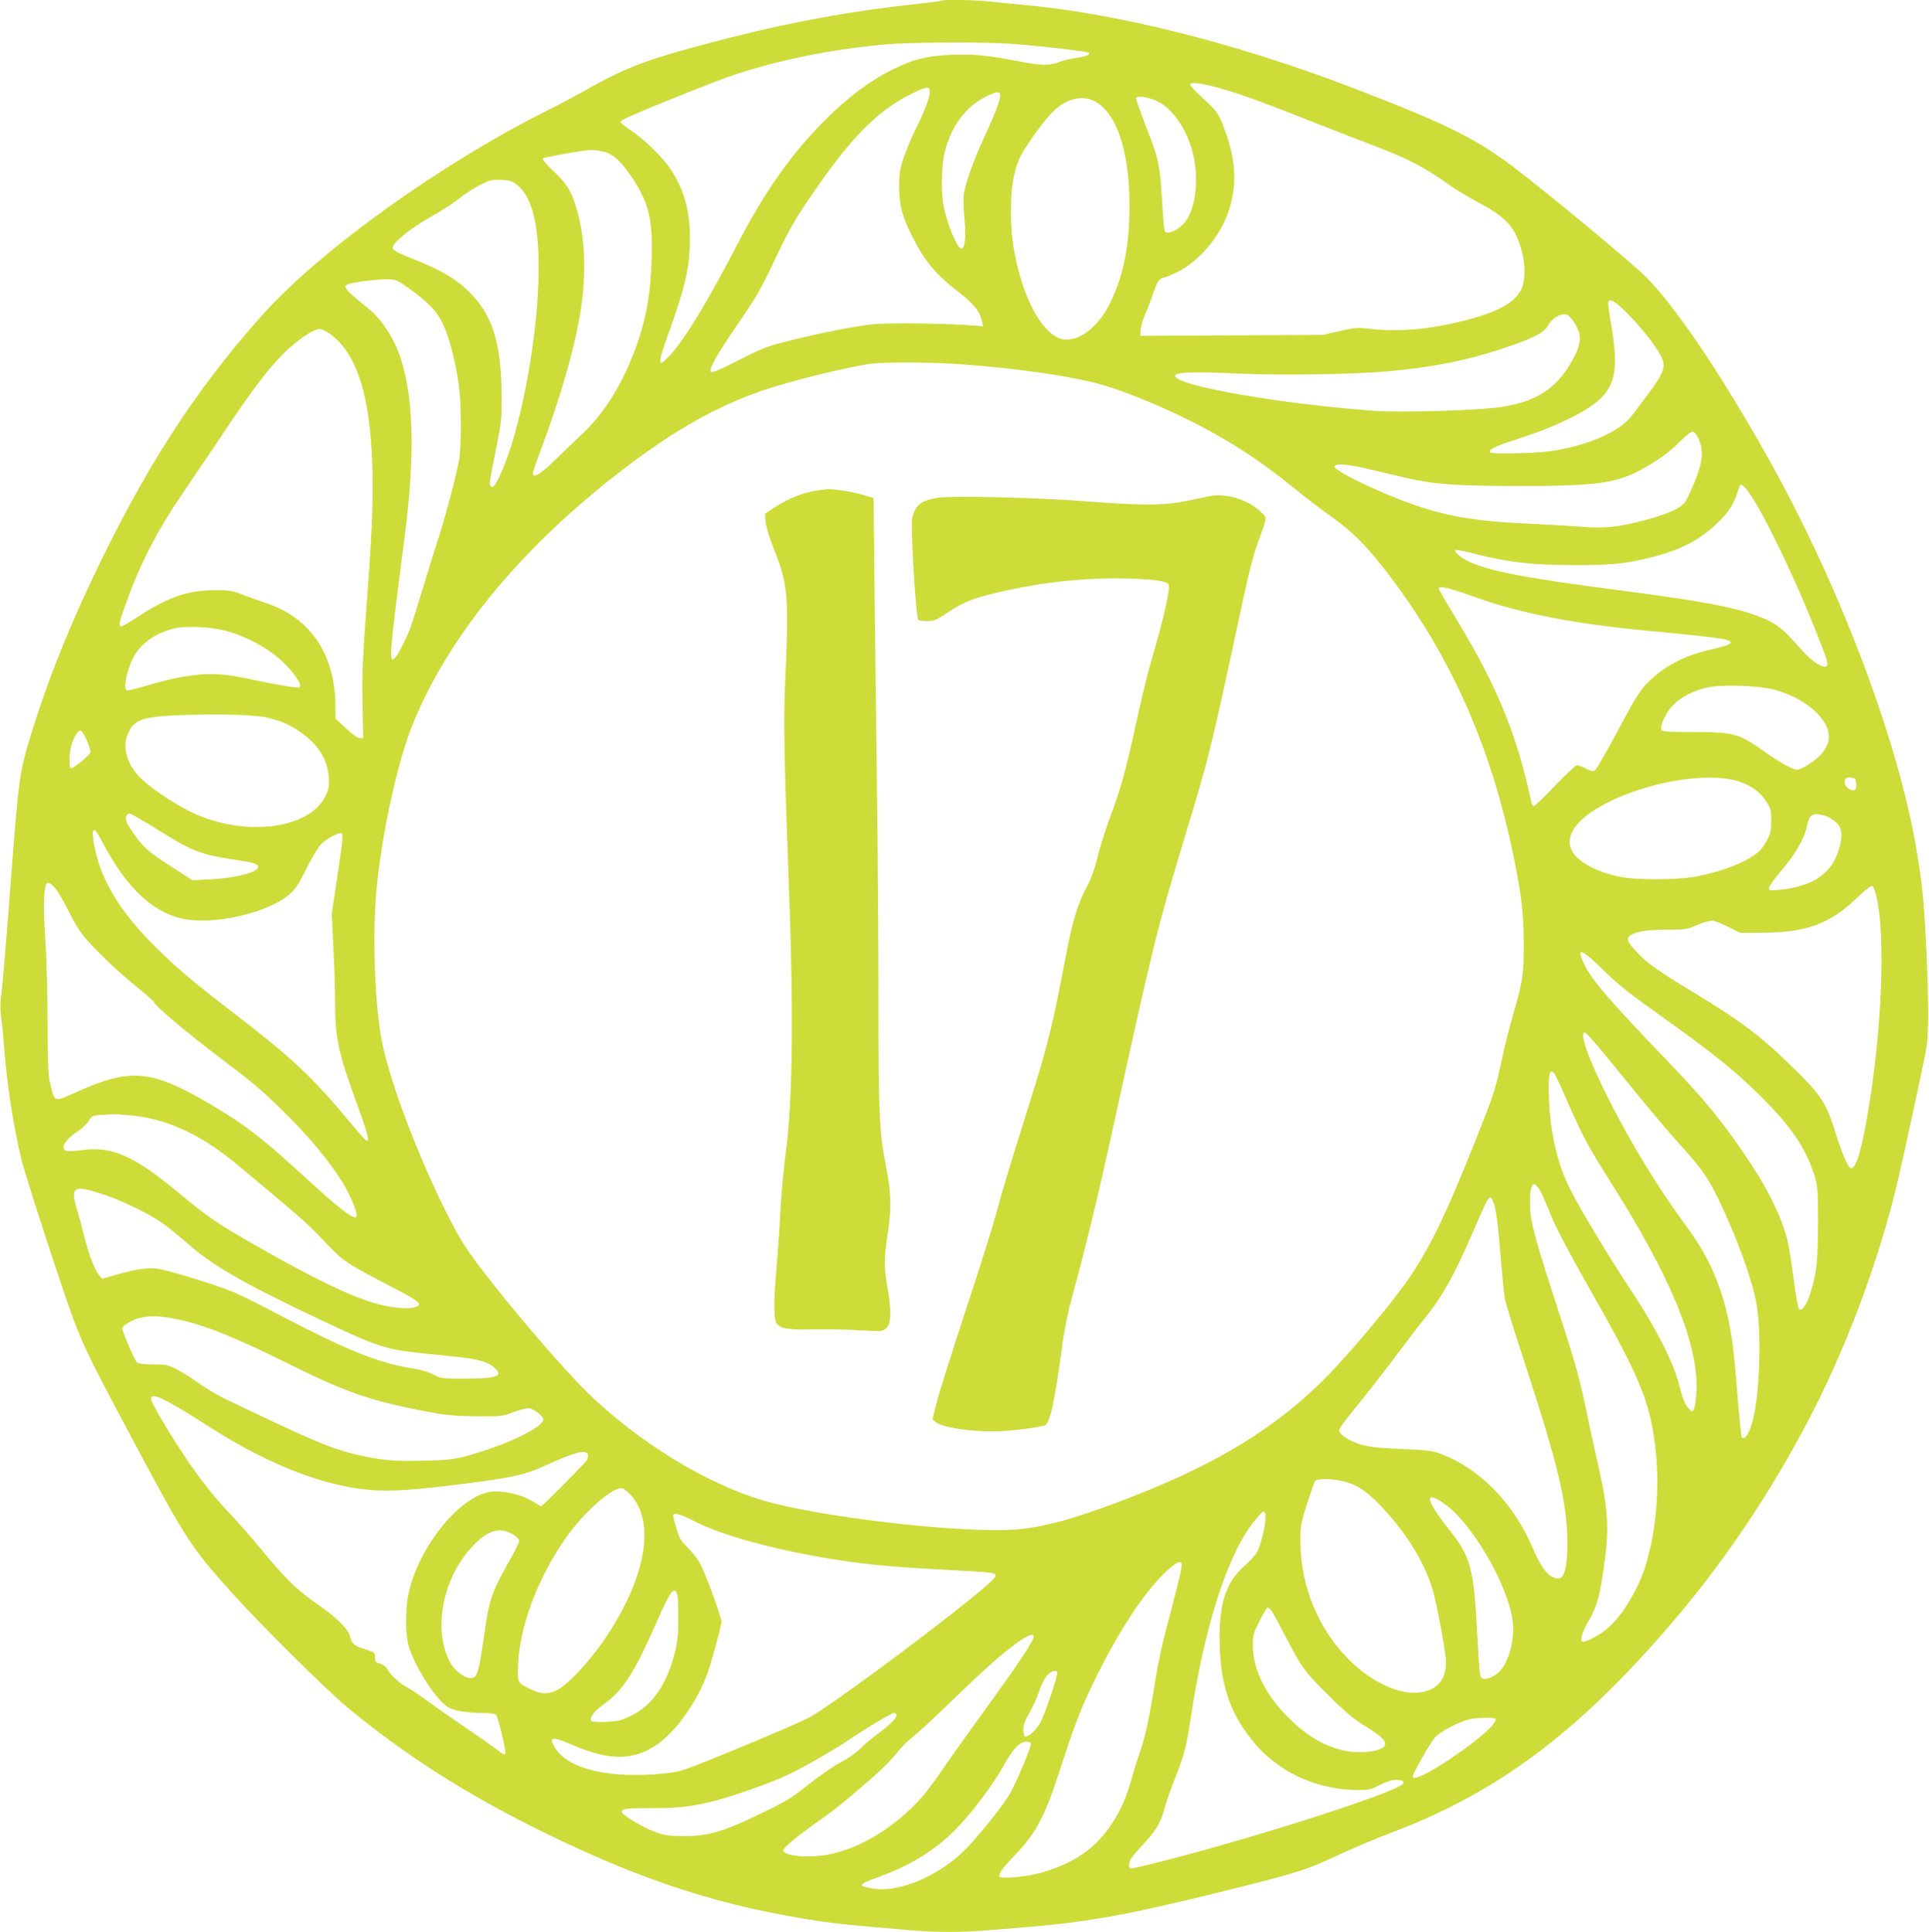
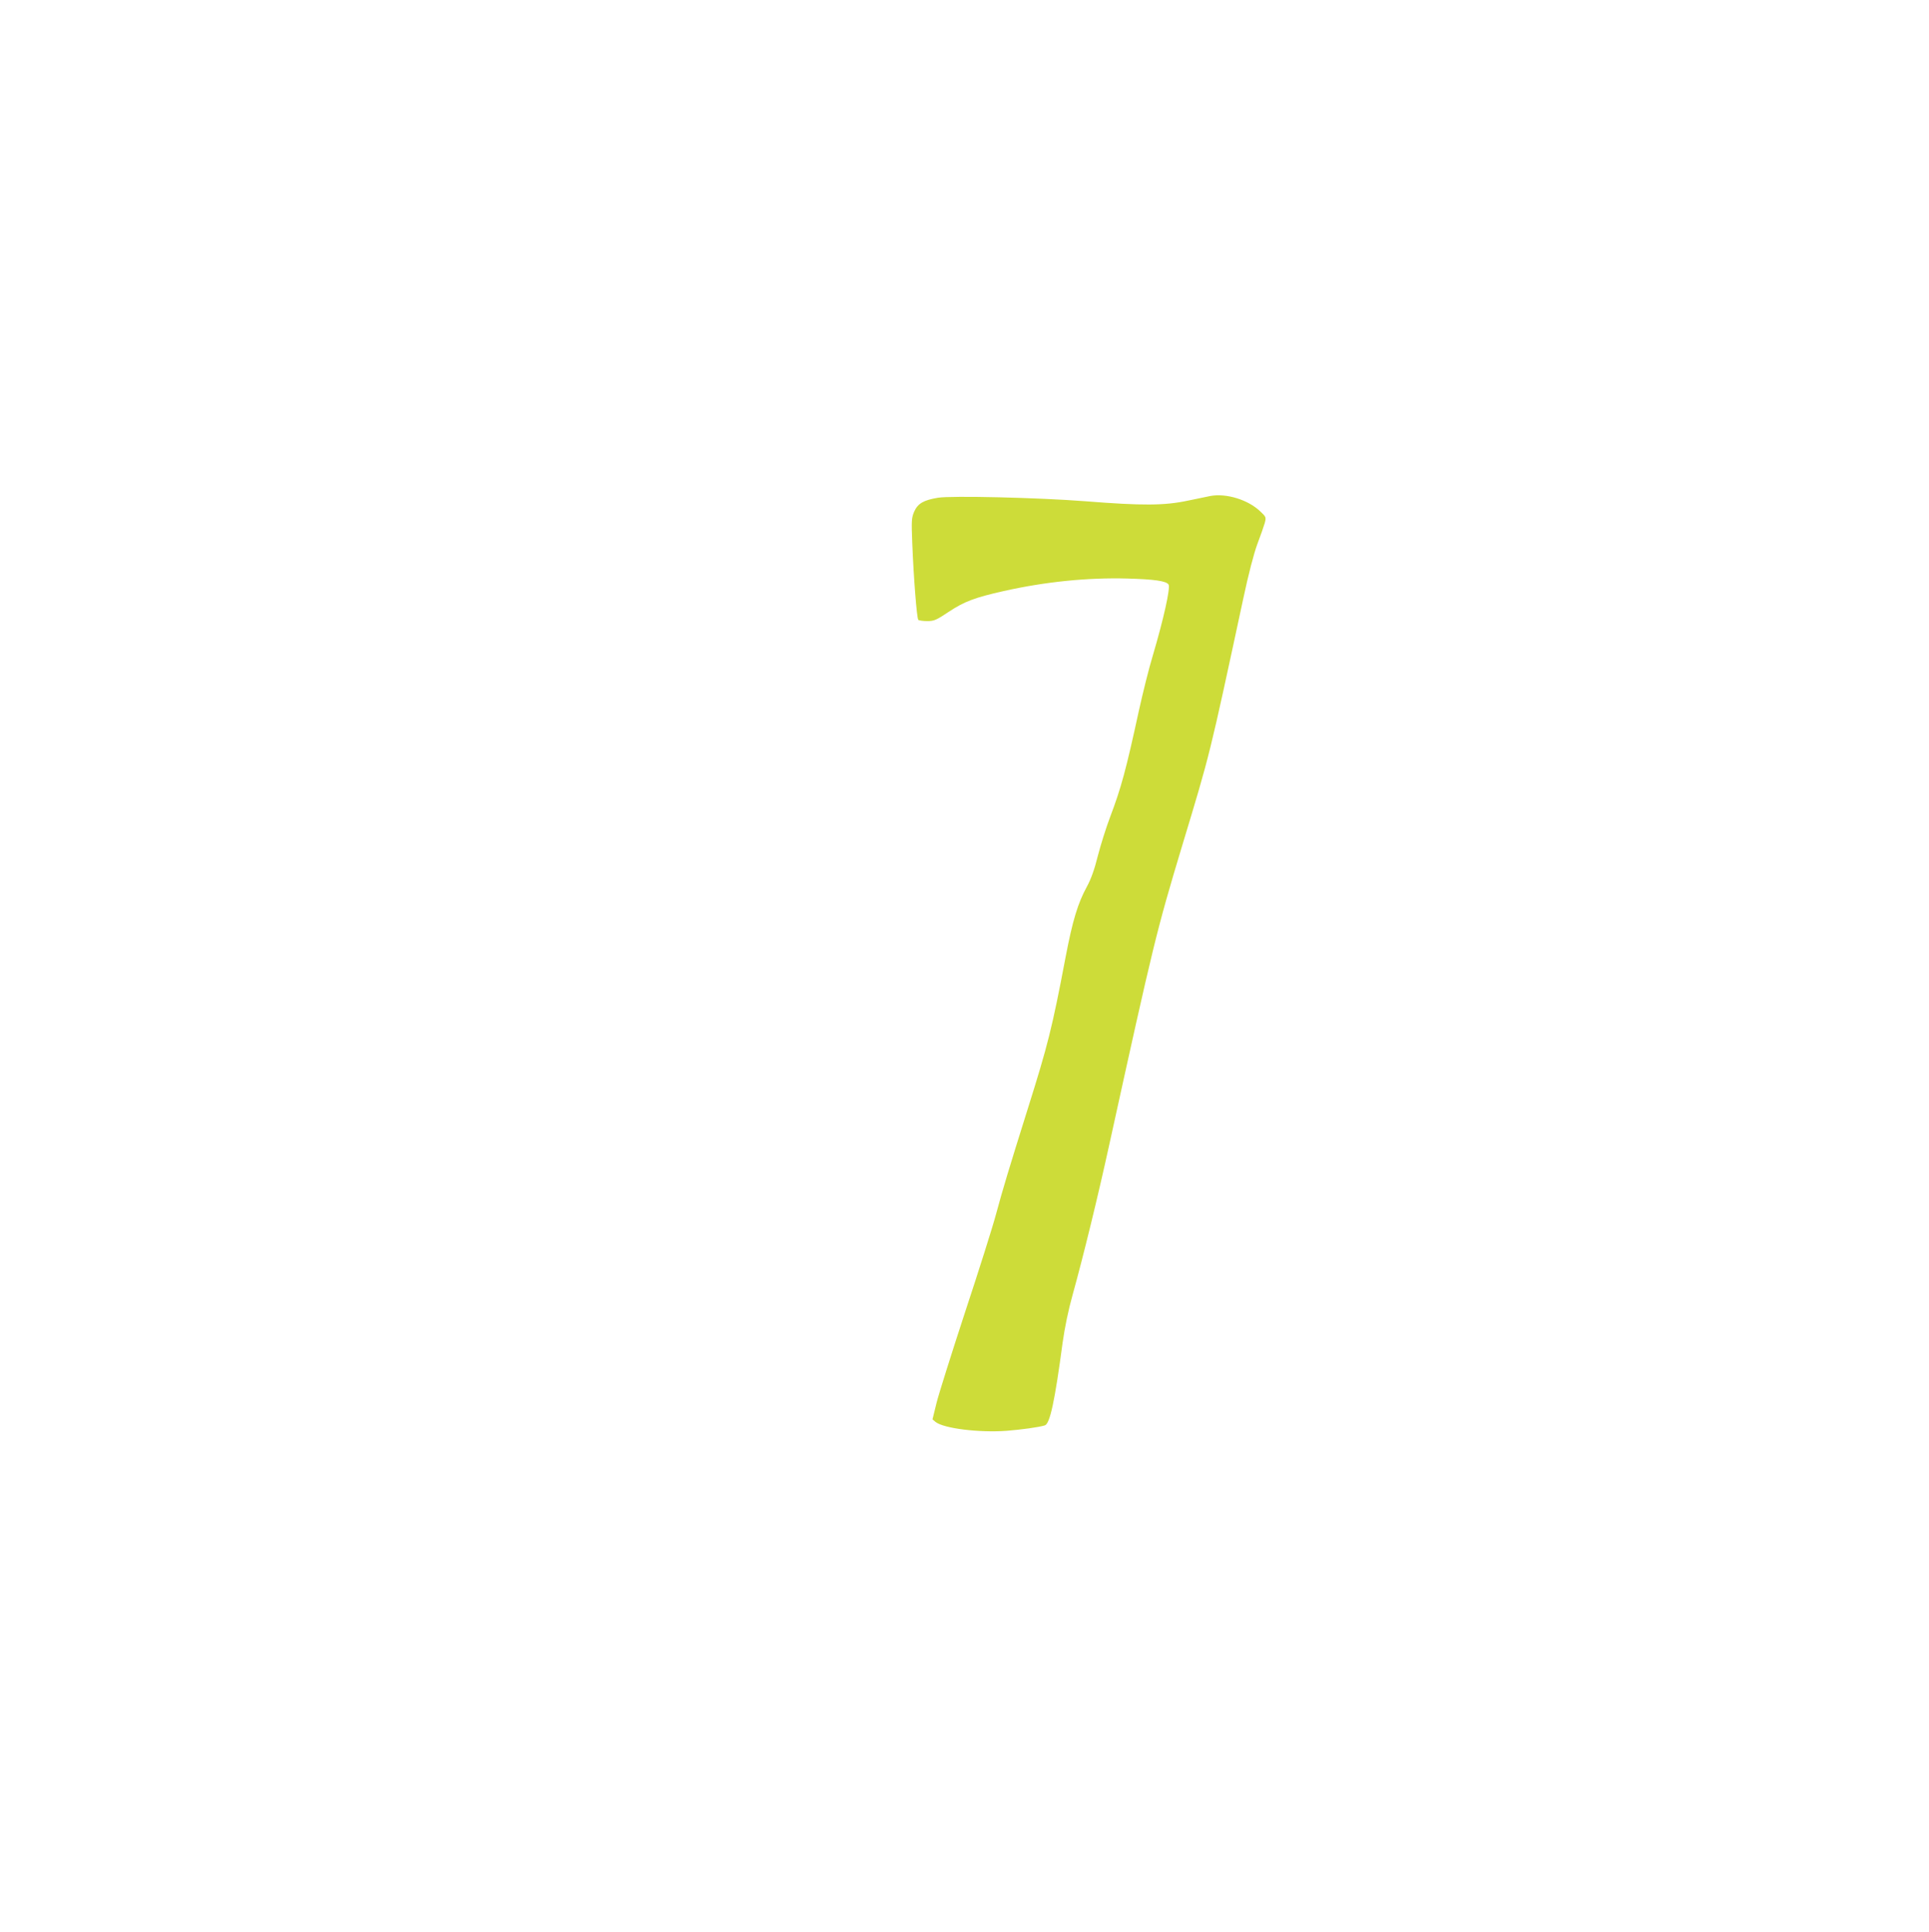
<svg xmlns="http://www.w3.org/2000/svg" version="1.0" width="1278pt" height="1280pt" viewBox="0 0 1278 1280" preserveAspectRatio="xMidYMid meet">
  <g transform="translate(0,1280) scale(0.1,-0.1)" fill="#cddc39" stroke="none">
-     <path d="M6239 12796 c-2 -3 -72 -12 -154 -21 -433 -46 -831 -118 -1250 -225 -531 -136 -671 -187 -951 -345 -61 -35 -180 -98 -264 -140 -701 -351 -1497 -923 -1880 -1350 -453 -506 -790 -1031 -1140 -1774 -161 -343 -292 -674 -389 -990 -83 -267 -86 -294 -141 -1011 -27 -360 -55 -687 -61 -726 -8 -53 -9 -94 -1 -155 6 -46 14 -122 17 -169 18 -252 63 -552 116 -768 27 -113 276 -878 347 -1067 55 -146 112 -268 259 -545 493 -930 500 -941 796 -1270 185 -206 617 -634 756 -750 397 -329 815 -594 1346 -851 644 -312 1161 -476 1795 -569 122 -18 203 -26 605 -60 153 -13 337 -13 490 0 66 6 201 17 300 25 395 34 655 82 1288 239 479 119 532 136 760 243 89 41 233 102 321 135 672 252 1181 618 1757 1263 390 437 708 893 988 1414 270 501 502 1117 630 1671 60 264 171 780 184 857 15 99 15 295 0 639 -16 331 -25 427 -64 664 -120 724 -505 1746 -976 2590 -313 560 -616 1011 -816 1213 -93 94 -661 565 -882 732 -254 191 -445 285 -1050 518 -787 302 -1574 500 -2210 556 -71 7 -166 16 -209 21 -80 10 -309 14 -317 6z m459 -286 c212 -16 505 -50 516 -60 12 -12 -24 -26 -94 -35 -30 -4 -77 -16 -103 -26 -63 -25 -121 -24 -274 6 -204 39 -297 48 -438 42 -163 -6 -255 -29 -400 -102 -139 -69 -293 -184 -434 -326 -227 -226 -405 -478 -589 -834 -197 -379 -347 -626 -447 -733 -80 -85 -81 -57 -6 149 112 311 142 442 142 629 0 182 -38 321 -126 456 -51 78 -172 197 -262 258 -40 27 -73 53 -73 58 0 5 30 23 68 39 125 57 576 237 682 272 296 99 648 170 995 202 175 16 648 18 843 5z m1329 -280 c129 -31 303 -92 643 -227 173 -68 376 -147 450 -175 203 -76 330 -143 490 -259 36 -26 119 -75 184 -110 189 -101 246 -165 288 -323 25 -96 24 -198 -3 -253 -40 -82 -137 -140 -324 -193 -241 -67 -462 -91 -656 -71 -109 12 -118 12 -224 -13 l-110 -25 -605 -3 -605 -3 2 40 c1 22 15 69 31 105 16 36 39 97 52 135 24 74 44 105 68 105 8 0 48 16 89 36 142 68 283 232 339 394 59 167 55 330 -12 522 -46 133 -56 148 -159 241 -47 43 -83 83 -80 88 9 14 52 11 142 -11z m-1867 -41 c0 -36 -36 -131 -97 -252 -24 -48 -58 -129 -75 -180 -27 -80 -31 -105 -31 -197 1 -121 20 -195 86 -325 82 -163 155 -252 304 -367 105 -81 146 -132 159 -197 l7 -33 -74 6 c-175 14 -570 18 -666 7 -129 -16 -361 -62 -553 -111 -139 -35 -173 -48 -327 -127 -124 -63 -175 -85 -183 -77 -16 16 41 118 168 302 139 202 160 239 268 467 63 136 117 233 189 340 288 431 470 619 709 736 99 48 116 50 116 8z m465 -9 c11 -18 -24 -116 -99 -278 -75 -161 -129 -312 -141 -391 -3 -25 -1 -97 5 -161 12 -123 2 -206 -23 -197 -29 9 -91 162 -116 285 -18 89 -14 268 9 358 43 169 139 298 269 362 68 34 86 38 96 22z m1020 -41 c110 -41 212 -178 256 -346 44 -164 23 -368 -46 -459 -44 -58 -122 -94 -139 -65 -3 5 -10 87 -16 183 -15 258 -22 291 -105 503 -40 104 -71 193 -69 197 9 14 62 8 119 -13z m-396 -8 c148 -76 234 -329 234 -691 0 -270 -39 -464 -128 -647 -73 -149 -186 -243 -291 -243 -120 0 -249 190 -319 468 -36 146 -48 243 -47 392 0 143 15 237 52 331 25 62 141 229 215 308 87 94 198 125 284 82z m-3209 -351 c47 -25 98 -80 155 -168 106 -165 130 -270 122 -532 -6 -209 -30 -357 -85 -526 -85 -258 -214 -477 -368 -623 -49 -46 -135 -128 -191 -183 -96 -93 -143 -120 -143 -84 0 8 24 79 54 158 138 369 231 699 267 948 31 211 24 437 -19 602 -39 151 -68 203 -166 295 -46 43 -75 78 -70 83 7 7 156 35 289 54 48 6 116 -4 155 -24z m-613 -206 c106 -85 151 -294 140 -644 -14 -425 -125 -997 -247 -1263 -37 -83 -56 -107 -69 -87 -11 16 -12 7 36 250 35 173 38 196 36 355 -2 327 -56 513 -192 657 -99 106 -197 165 -421 253 -69 27 -106 47 -108 59 -7 32 107 127 247 206 73 41 163 99 199 129 37 29 99 69 137 88 63 31 77 34 137 31 57 -3 73 -8 105 -34z m-730 -676 c98 -68 166 -130 204 -185 59 -85 112 -267 140 -473 16 -122 17 -406 0 -490 -22 -116 -79 -332 -125 -480 -26 -80 -76 -242 -112 -360 -36 -118 -74 -239 -84 -268 -25 -66 -78 -172 -98 -194 -49 -57 -46 -16 58 787 74 570 61 972 -42 1237 -41 108 -117 218 -192 279 -196 161 -196 160 -63 182 50 8 125 15 165 16 73 1 74 1 149 -51z m8060 -150 c84 -81 184 -201 228 -274 61 -101 54 -125 -84 -309 -33 -44 -72 -95 -86 -114 -80 -108 -274 -196 -525 -238 -98 -16 -402 -24 -416 -11 -17 18 27 40 162 83 261 83 467 182 562 269 105 97 124 215 78 484 -15 84 -24 157 -21 162 13 21 39 7 102 -52z m-330 -81 c58 -87 54 -146 -22 -275 -99 -169 -232 -254 -454 -288 -151 -23 -659 -39 -844 -26 -625 45 -1322 167 -1322 232 0 24 122 29 410 15 275 -13 760 -6 990 14 304 27 529 71 768 151 206 68 275 104 303 154 25 44 76 77 114 73 17 -1 35 -17 57 -50z m-8238 -81 c246 -181 325 -659 256 -1571 -43 -581 -47 -657 -43 -877 l4 -228 -23 0 c-14 0 -48 24 -91 65 l-69 64 -1 102 c-6 331 -173 571 -462 664 -30 10 -94 33 -142 51 -79 31 -97 34 -190 34 -184 0 -314 -45 -517 -178 -51 -34 -100 -62 -108 -62 -21 0 -14 29 47 196 83 226 201 453 349 669 72 105 196 289 277 410 194 291 299 429 404 534 89 88 196 161 238 161 14 0 45 -15 71 -34z m4196 -201 c350 -26 672 -72 879 -124 141 -36 384 -132 596 -236 265 -131 489 -275 712 -458 68 -56 177 -139 243 -186 142 -101 226 -184 353 -346 435 -559 708 -1167 861 -1915 52 -257 65 -371 66 -570 0 -209 -6 -250 -72 -479 -25 -85 -58 -218 -74 -295 -42 -197 -49 -218 -169 -521 -199 -499 -296 -700 -434 -908 -108 -163 -414 -528 -580 -692 -315 -313 -694 -546 -1231 -758 -370 -146 -593 -211 -787 -229 -346 -32 -1309 77 -1696 192 -373 111 -818 383 -1151 705 -166 160 -515 567 -726 846 -91 121 -133 188 -204 328 -196 387 -385 882 -440 1158 -48 237 -65 717 -36 1014 35 365 137 833 235 1079 236 593 729 1191 1410 1709 329 251 607 408 908 512 182 63 566 158 717 178 102 14 410 12 620 -4z m4868 -492 c34 -77 29 -147 -21 -275 -24 -58 -53 -121 -65 -140 -29 -44 -102 -78 -261 -122 -178 -48 -279 -59 -425 -46 -64 5 -217 14 -341 20 -422 18 -627 60 -940 190 -196 82 -362 169 -358 189 5 22 81 17 213 -14 55 -13 168 -39 250 -59 194 -45 341 -56 766 -56 496 0 635 18 798 106 113 61 193 119 266 193 33 34 68 61 78 61 12 0 25 -16 40 -47z m349 -379 c93 -136 293 -553 426 -889 78 -196 87 -224 74 -237 -21 -21 -96 27 -163 103 -137 157 -178 187 -320 237 -151 53 -371 93 -859 157 -670 87 -905 132 -1040 200 -47 24 -87 61 -77 71 3 4 60 -8 127 -25 220 -56 376 -74 645 -75 256 -1 348 8 519 50 195 48 322 113 438 223 73 68 107 118 133 191 8 25 18 51 20 58 9 24 29 7 77 -64z m-1835 -668 c299 -109 666 -180 1158 -226 292 -27 472 -47 510 -58 61 -17 35 -35 -95 -64 -153 -34 -274 -91 -376 -177 -87 -73 -111 -108 -261 -391 -66 -123 -128 -229 -137 -235 -12 -7 -27 -4 -59 13 -23 12 -50 22 -59 22 -9 0 -74 -61 -145 -135 -70 -74 -134 -135 -140 -135 -7 0 -15 10 -17 23 -98 454 -223 761 -493 1208 -63 105 -117 197 -120 206 -10 27 64 10 234 -51z m-8268 -226 c192 -54 368 -169 459 -302 33 -48 38 -63 23 -72 -10 -7 -182 23 -351 60 -218 47 -371 36 -664 -50 -65 -20 -123 -33 -127 -30 -28 17 11 171 62 248 52 77 145 137 253 162 82 19 248 11 345 -16z m10254 -389 c116 -30 227 -92 290 -161 92 -99 98 -184 20 -270 -37 -42 -129 -100 -157 -100 -28 0 -116 49 -216 120 -171 122 -202 130 -486 130 -144 0 -193 3 -197 13 -10 27 25 107 69 156 52 58 137 104 234 126 95 21 339 14 443 -14z m-9968 -189 c95 -26 133 -43 203 -91 117 -79 183 -182 190 -298 4 -64 1 -79 -22 -128 -111 -226 -557 -274 -907 -97 -97 49 -238 143 -305 205 -103 94 -140 218 -93 314 41 85 97 104 324 114 285 11 528 4 610 -19z m-1211 -144 c14 -35 26 -71 26 -80 0 -17 -109 -108 -129 -108 -17 0 -13 111 4 161 20 56 42 89 59 89 7 0 25 -28 40 -62z m10954 -278 c80 -28 138 -72 177 -135 27 -43 30 -57 30 -124 0 -62 -5 -85 -27 -126 -14 -27 -37 -60 -50 -72 -74 -69 -231 -133 -413 -169 -130 -26 -420 -26 -530 0 -141 32 -256 95 -296 160 -73 120 59 266 347 380 274 108 594 144 762 86z m770 -9 c2 -18 -1 -38 -6 -43 -15 -15 -61 9 -68 36 -8 35 3 48 39 44 28 -3 32 -7 35 -37z m-11279 -292 c247 -156 303 -179 511 -211 151 -23 180 -31 180 -52 0 -35 -145 -73 -315 -82 l-120 -6 -135 87 c-157 100 -194 133 -262 233 -38 56 -48 79 -44 98 4 13 14 24 23 24 9 0 82 -41 162 -91z m11101 64 c60 -37 80 -65 80 -112 0 -56 -22 -131 -55 -186 -60 -103 -177 -162 -357 -181 -63 -6 -68 -5 -68 13 0 10 36 62 81 114 93 109 155 215 169 290 14 73 32 90 84 83 23 -4 52 -13 66 -21z m-11440 -165 c153 -292 323 -456 521 -503 210 -49 583 36 724 166 35 32 61 73 107 167 35 70 77 140 96 160 33 33 103 71 130 72 18 0 16 -31 -24 -295 l-36 -240 11 -220 c6 -121 11 -279 11 -352 0 -259 20 -347 165 -742 31 -84 55 -165 53 -180 -3 -23 -17 -9 -128 124 -241 290 -377 417 -745 700 -274 210 -378 298 -519 435 -253 247 -387 470 -425 709 -10 62 -8 81 8 81 4 0 27 -37 51 -82z m-316 -301 c17 -19 59 -90 93 -158 48 -96 78 -142 130 -199 95 -104 210 -211 331 -308 56 -46 102 -87 102 -92 0 -17 210 -195 402 -341 253 -192 299 -229 442 -369 178 -173 320 -344 410 -491 56 -94 101 -208 87 -222 -18 -18 -114 55 -331 255 -284 260 -396 348 -600 470 -422 254 -556 268 -927 101 -146 -66 -140 -68 -169 51 -15 60 -18 123 -19 416 0 190 -7 427 -14 528 -7 101 -12 225 -9 275 5 129 17 142 72 84z m12070 -66 c59 -261 33 -895 -60 -1430 -41 -243 -77 -361 -109 -361 -19 0 -56 83 -100 222 -63 204 -93 253 -257 416 -233 231 -364 331 -688 527 -223 134 -308 194 -372 263 -61 65 -74 90 -56 107 32 31 111 45 245 45 127 0 138 2 205 30 38 17 83 30 100 30 16 0 64 -18 107 -40 l78 -40 144 0 c297 1 450 57 633 232 64 61 94 83 103 76 6 -5 19 -40 27 -77z m-1810 -480 c97 -95 173 -155 381 -303 351 -250 493 -365 666 -537 200 -200 293 -339 351 -521 21 -70 23 -91 23 -315 -1 -185 -5 -261 -18 -333 -29 -154 -79 -263 -108 -235 -6 6 -22 94 -35 195 -13 101 -31 215 -40 253 -35 148 -120 326 -244 514 -175 265 -298 417 -552 681 -389 405 -506 541 -554 645 -53 113 -17 101 130 -44z m-42 -498 c41 -49 155 -187 253 -308 98 -121 226 -272 283 -335 151 -165 196 -229 267 -375 116 -240 215 -508 249 -675 34 -169 29 -535 -10 -740 -21 -112 -60 -189 -84 -164 -4 5 -17 133 -29 284 -11 151 -29 327 -40 390 -47 287 -134 502 -291 715 -192 261 -360 535 -516 840 -136 267 -204 455 -165 455 5 0 43 -39 83 -87z m-284 -185 c6 -7 47 -96 91 -197 103 -232 128 -279 293 -541 380 -603 558 -1028 558 -1332 0 -91 -13 -168 -29 -168 -10 0 -35 29 -50 57 -6 12 -23 66 -37 120 -37 147 -155 378 -311 613 -145 219 -332 527 -405 670 -87 169 -136 372 -145 601 -7 169 2 216 35 177z m-9429 -278 c250 -26 472 -131 722 -342 48 -40 164 -138 260 -218 167 -140 209 -179 349 -327 73 -77 124 -109 396 -250 192 -100 211 -117 149 -135 -45 -14 -160 -2 -257 26 -177 52 -413 166 -811 394 -232 132 -309 185 -496 341 -294 244 -438 308 -637 281 -47 -6 -94 -8 -105 -5 -42 14 -8 75 72 126 28 18 62 49 75 70 22 36 27 38 81 42 32 2 68 4 79 5 12 1 67 -3 123 -8z m9345 -519 c13 -25 42 -94 66 -154 25 -63 114 -233 217 -415 365 -641 428 -788 468 -1095 34 -265 9 -577 -66 -810 -54 -167 -166 -344 -265 -419 -68 -50 -141 -85 -154 -72 -13 13 7 71 49 142 45 77 67 149 90 302 46 305 40 414 -39 760 -27 118 -61 274 -75 345 -33 164 -70 299 -150 546 -189 579 -218 684 -219 809 -1 139 28 162 78 61z m-9519 -8 c128 -44 307 -132 387 -191 35 -25 101 -79 148 -120 177 -157 379 -273 888 -514 380 -180 435 -198 670 -223 81 -8 192 -20 247 -26 126 -13 195 -32 234 -65 72 -60 32 -78 -179 -78 -161 -1 -166 0 -217 26 -29 16 -84 33 -125 39 -244 38 -437 116 -938 378 -85 45 -194 99 -242 121 -102 47 -451 155 -529 165 -62 8 -143 -5 -273 -42 l-90 -26 -22 28 c-30 38 -68 139 -99 265 -14 58 -35 134 -46 169 -46 151 -20 164 186 94z m9202 -55 c16 -49 30 -159 48 -388 9 -107 20 -220 26 -250 6 -30 64 -217 129 -415 221 -675 283 -933 284 -1195 1 -127 -13 -209 -40 -231 -8 -7 -25 -8 -41 -4 -49 12 -95 74 -147 195 -128 304 -358 537 -623 632 -47 16 -96 22 -253 28 -198 8 -260 19 -340 60 -19 10 -44 28 -55 39 -24 28 -30 18 145 236 75 93 181 231 236 305 55 74 133 176 173 225 117 145 192 279 314 560 87 202 109 246 122 242 5 -2 15 -20 22 -39z m-8746 -764 c190 -36 394 -117 808 -323 347 -172 531 -233 916 -302 87 -16 165 -22 285 -23 157 -1 169 0 239 27 41 15 87 27 102 27 30 0 99 -52 99 -74 0 -53 -252 -173 -506 -242 -86 -23 -123 -28 -287 -32 -203 -5 -286 3 -455 43 -168 40 -302 98 -877 375 -44 22 -117 66 -163 99 -45 33 -110 73 -144 90 -55 28 -71 31 -153 31 -58 0 -97 5 -107 13 -15 11 -98 204 -98 226 0 16 61 54 109 67 64 17 134 17 232 -2z m-25 -558 c45 -24 164 -97 265 -162 378 -242 737 -384 1044 -414 144 -14 289 -5 645 40 319 41 400 59 535 121 190 87 266 107 279 73 3 -8 1 -25 -5 -37 -9 -18 -296 -307 -304 -307 -2 0 -28 16 -60 35 -72 43 -185 70 -266 62 -205 -18 -489 -367 -553 -680 -20 -97 -21 -255 -1 -332 33 -130 176 -358 259 -413 39 -26 126 -41 242 -42 45 0 75 -5 81 -12 14 -18 66 -232 61 -254 -2 -14 -15 -8 -68 33 -36 27 -128 91 -204 143 -77 51 -184 126 -239 167 -55 41 -121 85 -147 98 -45 23 -107 82 -129 124 -6 11 -26 24 -44 29 -28 7 -32 13 -32 41 0 31 -3 34 -55 50 -84 27 -96 36 -109 84 -13 55 -93 133 -238 233 -120 84 -205 168 -348 344 -61 74 -160 187 -220 250 -105 109 -224 265 -330 430 -96 148 -185 304 -185 322 0 29 38 22 126 -26z m7755 -516 c93 -18 157 -56 251 -151 178 -181 308 -390 362 -579 30 -108 86 -412 86 -470 0 -107 -43 -169 -137 -196 -137 -40 -342 46 -507 211 -200 200 -317 482 -320 770 -1 116 1 125 43 260 25 77 49 146 54 153 11 15 94 16 168 2z m-4699 -99 c157 -175 99 -528 -149 -911 -111 -171 -265 -340 -345 -379 -59 -28 -101 -27 -173 7 -88 42 -89 44 -82 175 15 257 133 567 317 829 116 165 297 328 367 328 13 0 38 -19 65 -49z m5383 -51 c180 -123 416 -521 455 -767 20 -120 -21 -283 -86 -348 -33 -34 -87 -56 -111 -47 -19 6 -21 24 -33 242 -26 504 -40 556 -200 760 -145 185 -155 249 -25 160z m-1182 -118 c-7 -66 -31 -159 -53 -202 -10 -20 -47 -62 -82 -92 -121 -106 -168 -238 -168 -473 0 -299 61 -493 217 -687 163 -205 426 -328 698 -328 72 0 89 4 139 30 31 17 75 33 99 36 47 5 79 -8 61 -26 -49 -49 -658 -253 -1273 -426 -202 -57 -505 -134 -528 -134 -16 0 -17 34 -1 63 6 12 45 58 86 102 82 88 113 141 137 233 8 34 40 124 70 200 62 158 76 210 105 407 91 603 245 1080 418 1294 25 31 50 59 56 63 17 11 24 -11 19 -60z m-3782 -1 c176 -92 531 -189 909 -250 247 -40 408 -54 908 -80 106 -5 167 -12 175 -20 9 -10 1 -23 -38 -59 -185 -169 -971 -759 -1180 -884 -33 -20 -240 -111 -460 -201 -389 -161 -403 -165 -503 -176 -363 -39 -642 24 -732 165 -49 78 -25 83 112 23 240 -104 400 -105 553 -3 131 86 280 297 344 483 31 90 91 312 91 336 0 26 -84 262 -126 353 -23 52 -51 91 -92 132 -51 50 -61 67 -80 131 -12 41 -22 80 -22 87 0 24 49 11 141 -37z m-1204 -86 c24 -15 43 -33 43 -43 0 -9 -20 -53 -45 -97 -143 -254 -152 -281 -189 -542 -28 -194 -40 -245 -61 -263 -36 -30 -128 27 -167 104 -109 213 -45 544 144 752 105 115 186 141 275 89z m4429 -228 c-6 -41 -18 -89 -109 -437 -19 -74 -45 -196 -57 -270 -39 -248 -71 -401 -101 -489 -17 -47 -44 -132 -60 -189 -40 -140 -71 -212 -135 -308 -106 -160 -243 -256 -459 -320 -102 -30 -285 -46 -285 -25 0 25 25 58 105 141 138 143 197 254 295 557 89 273 126 373 191 515 116 251 250 482 376 649 81 108 195 219 226 219 17 0 19 -5 13 -43z m-3339 -174 c5 -16 7 -89 7 -163 -1 -111 -6 -152 -27 -234 -54 -203 -147 -335 -284 -403 -66 -32 -86 -37 -165 -41 -51 -3 -94 0 -99 5 -18 18 13 63 77 108 132 94 208 213 363 567 82 188 111 224 128 161z m3941 -110 c10 -16 53 -95 95 -176 104 -201 119 -221 282 -383 111 -110 164 -154 244 -203 108 -66 142 -101 124 -129 -15 -24 -77 -40 -158 -41 -160 -2 -317 71 -468 218 -160 154 -247 329 -247 493 0 61 5 78 45 158 25 50 49 90 54 90 5 0 18 -12 29 -27z m-1581 -174 c-10 -37 -105 -179 -297 -444 -104 -143 -234 -325 -289 -405 -54 -80 -121 -170 -147 -200 -175 -199 -400 -340 -614 -385 -133 -28 -310 -14 -310 25 0 20 88 92 267 219 93 66 176 134 367 303 37 34 91 90 119 125 27 36 73 82 101 102 28 21 139 123 246 227 209 202 319 302 415 375 101 77 152 98 142 58z m157 -227 c9 -14 -82 -284 -114 -340 -29 -50 -84 -97 -102 -86 -4 3 -8 24 -8 47 0 30 11 59 39 106 21 36 51 102 66 146 17 51 38 90 56 108 29 27 53 34 63 19z m-1064 -284 c0 -22 -41 -63 -125 -126 -44 -33 -97 -78 -118 -100 -21 -23 -77 -62 -125 -87 -48 -25 -143 -91 -212 -146 -105 -84 -151 -113 -285 -178 -277 -136 -375 -166 -540 -166 -104 0 -129 4 -193 27 -83 30 -222 113 -222 133 0 22 25 25 203 25 176 0 261 10 414 49 127 33 368 118 481 171 99 47 303 163 390 222 119 81 297 188 313 188 11 0 19 -6 19 -12z m3970 -27 c0 -36 -109 -134 -285 -253 -158 -108 -265 -159 -265 -127 0 17 109 210 143 253 33 41 155 106 233 125 52 12 174 13 174 2z m-3080 -167 c0 -22 -85 -226 -131 -314 -41 -79 -223 -306 -318 -398 -176 -170 -436 -275 -602 -244 -34 6 -64 14 -67 17 -11 11 17 26 111 60 203 73 369 174 503 309 110 110 249 295 324 429 61 110 105 157 150 157 21 0 30 -5 30 -16z" />
-     <path d="M5414 9550 c-100 -15 -192 -52 -292 -118 l-54 -36 5 -56 c3 -32 25 -106 55 -180 93 -233 99 -309 74 -875 -12 -250 -6 -541 22 -1285 35 -899 29 -1489 -19 -1845 -14 -104 -30 -278 -35 -385 -5 -107 -17 -271 -25 -365 -20 -223 -20 -344 0 -372 26 -37 73 -45 248 -41 89 1 227 -1 307 -6 137 -8 146 -8 169 11 36 29 39 111 11 270 -24 138 -24 198 4 378 23 151 20 251 -14 428 -45 235 -50 351 -50 1096 0 377 -4 1010 -10 1406 -5 396 -12 991 -16 1322 l-6 603 -63 19 c-63 20 -198 42 -238 40 -12 -1 -45 -5 -73 -9z" />
    <path d="M8020 9514 c-14 -3 -81 -17 -150 -31 -154 -33 -302 -34 -680 -4 -310 24 -888 38 -977 23 -95 -16 -132 -38 -156 -91 -18 -42 -19 -59 -13 -211 9 -228 30 -497 40 -507 4 -4 31 -8 59 -8 47 0 61 7 145 63 102 67 170 93 362 136 276 62 558 90 817 83 179 -5 260 -16 275 -40 13 -22 -33 -229 -105 -472 -25 -82 -66 -247 -92 -365 -85 -391 -117 -510 -191 -705 -25 -66 -61 -180 -80 -253 -23 -93 -46 -157 -74 -208 -59 -108 -94 -223 -140 -464 -90 -474 -117 -581 -252 -1010 -124 -395 -165 -531 -209 -694 -22 -83 -114 -374 -204 -646 -89 -272 -175 -544 -190 -604 l-27 -110 20 -17 c54 -43 286 -72 469 -59 99 8 212 23 255 36 34 10 66 159 118 548 14 100 38 217 67 320 71 256 166 644 243 996 294 1338 311 1408 483 1980 186 615 178 583 403 1630 35 165 71 303 94 365 21 55 43 118 49 139 10 39 10 41 -31 79 -80 76 -223 120 -328 101z" />
  </g>
</svg>